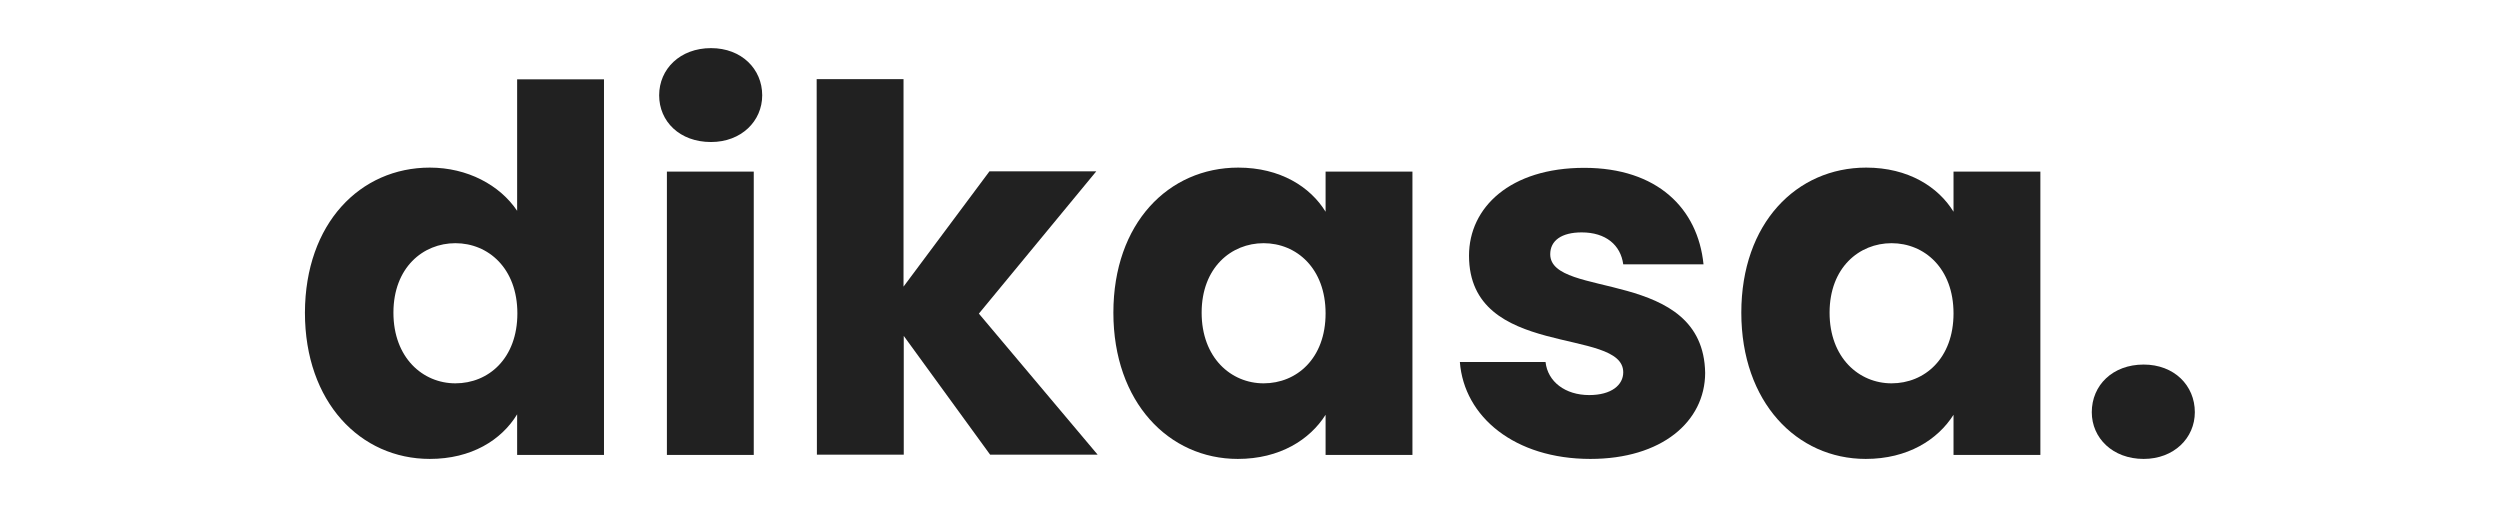
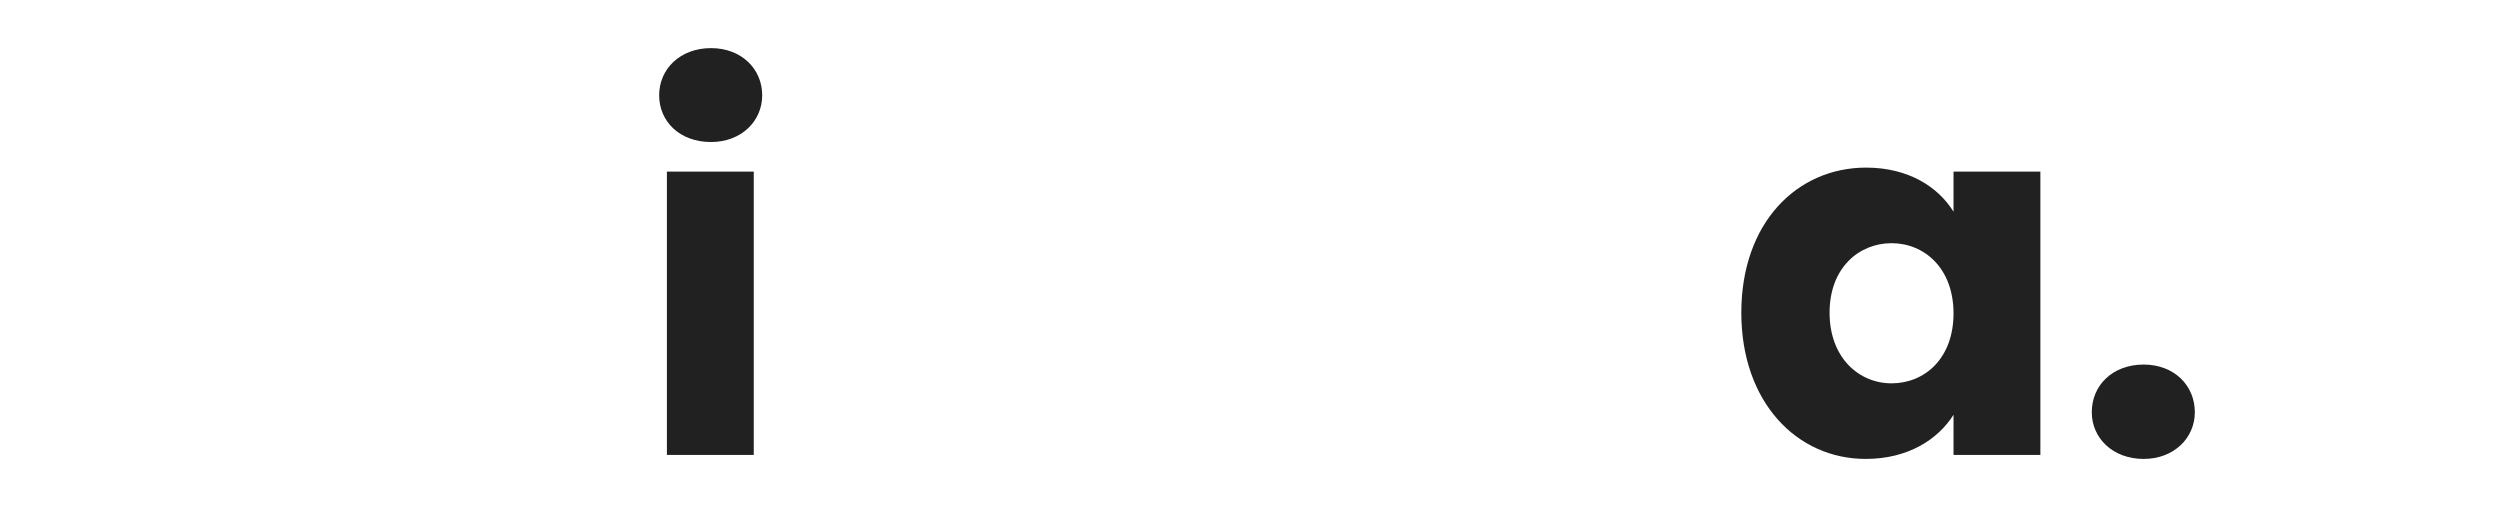
<svg xmlns="http://www.w3.org/2000/svg" xml:space="preserve" style="enable-background:new 0 0 1065 216;" viewBox="0 0 1065 216" y="0px" x="0px" id="Capa_1" version="1.1">
  <style type="text/css"> .st0{enable-background:new ;} .st1{fill:#212121;} </style>
  <g class="st0">
-     <path d="M183.1,71.4c16,0,29.8,7.4,37.2,18.4v-56h37v160h-37v-17.3c-6.7,11-19.5,19-37.2,19 c-29.6,0-53.2-24.2-53.2-62.3C130,95.1,153.5,71.4,183.1,71.4z M194,103.6c-13.8,0-26.4,10.4-26.4,29.6s12.5,30.1,26.4,30.1 c14.1,0,26.4-10.6,26.4-29.8S208,103.6,194,103.6z" class="st1" />
    <path d="M280.8,40.6c0-11.2,8.9-20.1,22.1-20.1c13,0,21.8,8.9,21.8,20.1c0,11-8.9,19.9-21.8,19.9 C289.5,60.5,280.8,51.7,280.8,40.6z M284.1,73.1h37v120.7h-37V73.1z" class="st1" />
-     <path d="M347.9,33.7h37v88.4L421.5,73H467L417,133.6l50.6,60.1h-45.8L385,143.1v50.6h-37L347.9,33.7z" class="st1" />
-     <path d="M527.5,71.4c17.9,0,30.7,8.2,37.2,18.8V73.1h37v120.7h-37v-17.1c-6.7,10.6-19.5,18.8-37.4,18.8 c-29.4,0-53-24.2-53-62.3S497.8,71.4,527.5,71.4z M538.3,103.6c-13.8,0-26.4,10.4-26.4,29.6s12.5,30.1,26.4,30.1 c14.1,0,26.4-10.6,26.4-29.8S552.3,103.6,538.3,103.6z" class="st1" />
-     <path d="M677.5,195.5c-32.2,0-53.8-17.9-55.6-41.3h36.5c0.9,8.4,8.4,14.1,18.6,14.1c9.5,0,14.5-4.3,14.5-9.7 c0-19.5-65.7-5.4-65.7-49.7c0-20.5,17.5-37.4,49.1-37.4c31.1,0,48.4,17.3,50.8,41.1h-34.2c-1.1-8.2-7.4-13.6-17.7-13.6 c-8.6,0-13.4,3.5-13.4,9.3c0,19.2,65.3,5.6,66,50.6C726.3,179.7,707.8,195.5,677.5,195.5L677.5,195.5z" class="st1" />
    <path d="M795,71.4c17.9,0,30.7,8.2,37.2,18.8V73.1h37v120.7h-37v-17.1c-6.7,10.6-19.5,18.8-37.4,18.8 c-29.4,0-53-24.2-53-62.3S765.3,71.4,795,71.4z M805.8,103.6c-13.8,0-26.4,10.4-26.4,29.6s12.5,30.1,26.4,30.1 c14.1,0,26.4-10.6,26.4-29.8S819.8,103.6,805.8,103.6z" class="st1" />
    <path d="M913.2,195.5c-13.2,0-22.1-8.9-22.1-19.9c0-11.5,8.9-20.3,22.1-20.3c13,0,21.8,8.9,21.8,20.3 C935,186.6,926.1,195.5,913.2,195.5z" class="st1" />
  </g>
</svg>